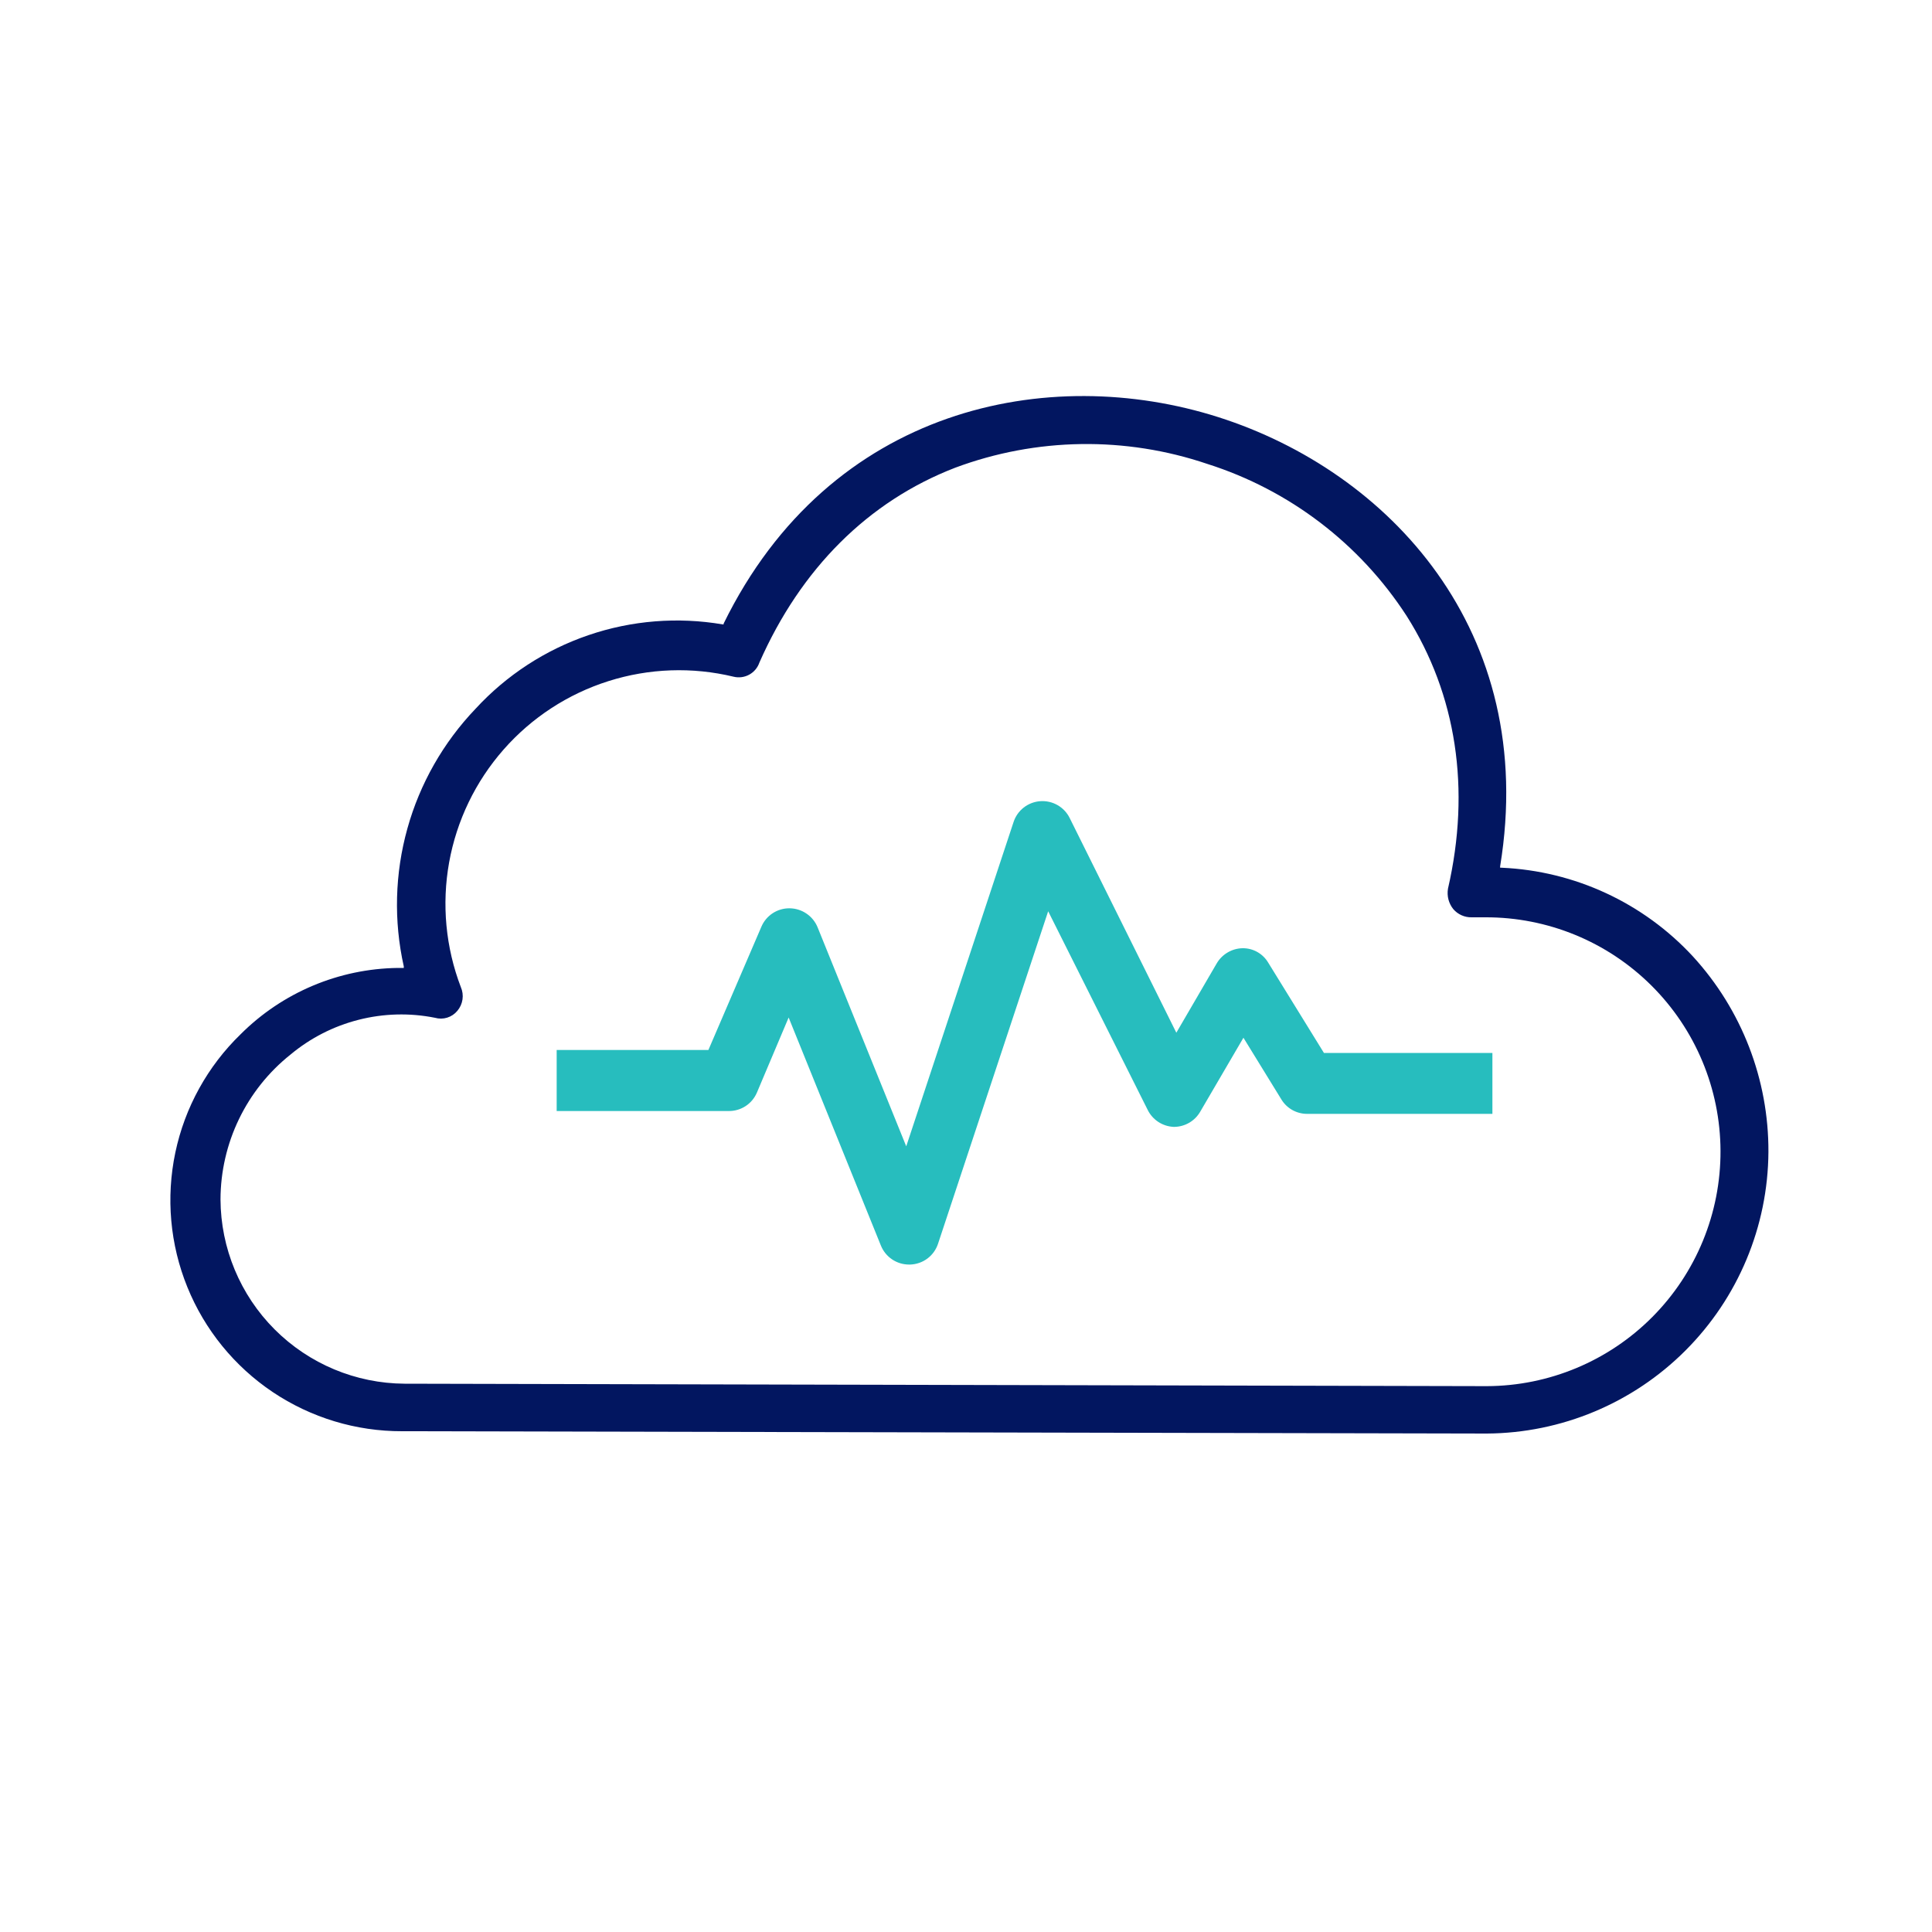
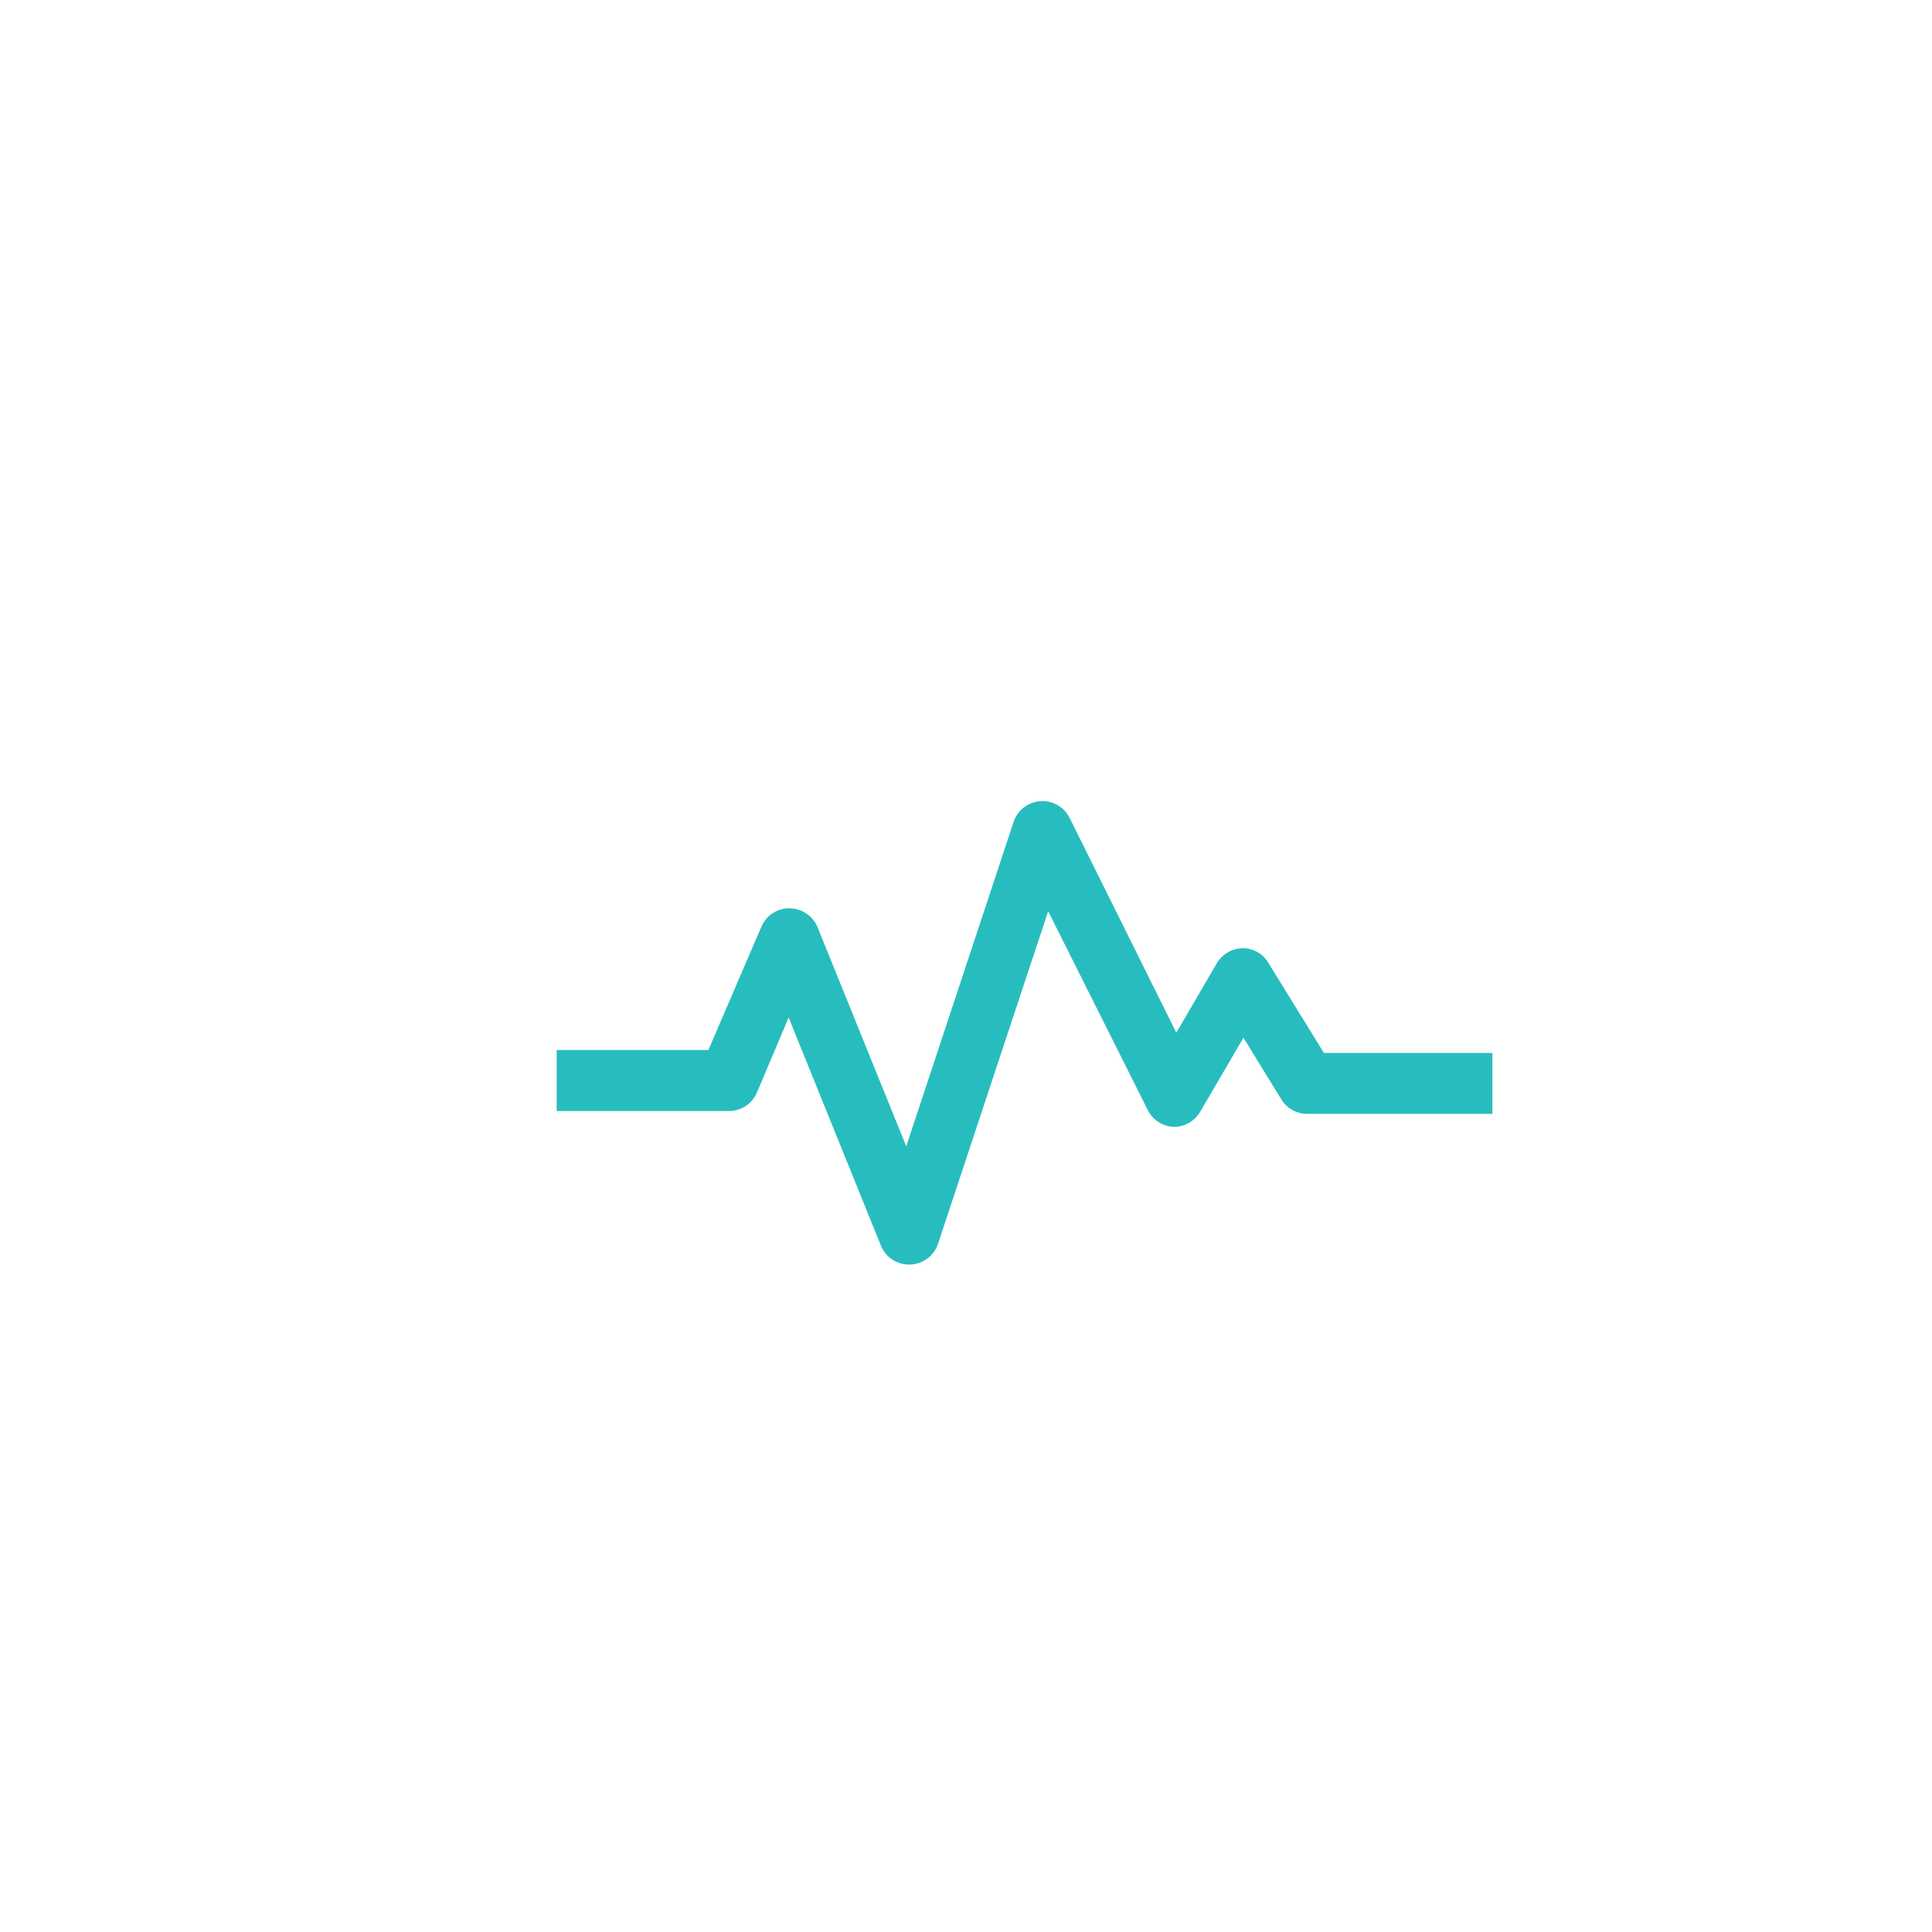
<svg xmlns="http://www.w3.org/2000/svg" width="75" height="75" viewBox="0 0 75 75" fill="none">
-   <path d="M15.665 55.56H15.61C13.821 55.565 12.072 55.035 10.586 54.039C9.101 53.042 7.947 51.624 7.274 49.967C6.6 48.31 6.438 46.489 6.807 44.739C7.176 42.989 8.06 41.389 9.345 40.145C10.966 38.527 13.155 37.605 15.445 37.575H15.675V37.515C15.28 35.748 15.328 33.91 15.814 32.166C16.299 30.421 17.209 28.824 18.46 27.515C19.66 26.211 21.167 25.229 22.843 24.657C24.52 24.084 26.314 23.941 28.06 24.24H28.09V24.21C32.225 15.77 40.715 14.095 47.3 16.195C53.885 18.295 59.735 24.47 58.235 33.63V33.685H58.3C61.131 33.811 63.797 35.049 65.72 37.13C67.617 39.201 68.663 41.911 68.65 44.72C68.632 47.613 67.474 50.382 65.428 52.428C63.383 54.474 60.613 55.632 57.72 55.65M57.72 53.81C60.133 53.802 62.445 52.836 64.146 51.123C65.847 49.411 66.798 47.093 66.79 44.68C66.782 42.266 65.816 39.955 64.103 38.254C62.391 36.553 60.074 35.602 57.66 35.61C57.48 35.61 57.305 35.61 57.13 35.61C56.995 35.613 56.86 35.586 56.736 35.53C56.613 35.475 56.503 35.393 56.415 35.29C56.327 35.18 56.264 35.053 56.228 34.917C56.193 34.781 56.187 34.639 56.21 34.5C57.1 30.63 56.54 26.965 54.605 23.91C52.788 21.106 50.054 19.021 46.87 18.01C43.689 16.932 40.233 16.983 37.085 18.155C33.7 19.46 31.085 22.08 29.48 25.72C29.412 25.92 29.272 26.087 29.087 26.189C28.902 26.291 28.685 26.32 28.48 26.27C26.875 25.883 25.194 25.942 23.62 26.441C22.046 26.939 20.638 27.858 19.548 29.099C18.458 30.339 17.728 31.853 17.435 33.478C17.143 35.103 17.3 36.778 17.89 38.32C17.956 38.471 17.978 38.636 17.954 38.799C17.93 38.962 17.861 39.114 17.755 39.24C17.652 39.365 17.515 39.457 17.36 39.505C17.206 39.553 17.041 39.555 16.885 39.51C15.902 39.314 14.889 39.341 13.918 39.589C12.947 39.836 12.044 40.298 11.275 40.94C10.43 41.613 9.748 42.468 9.278 43.441C8.808 44.414 8.563 45.48 8.56 46.56C8.568 48.453 9.323 50.267 10.661 51.607C11.999 52.947 13.812 53.704 15.705 53.715" fill="#021660" />
  <path d="M35.29 49.09H35.33C35.572 49.083 35.806 49.002 36.001 48.857C36.195 48.712 36.34 48.51 36.415 48.28L40.69 35.375L44.555 43.09C44.648 43.278 44.791 43.438 44.966 43.553C45.142 43.668 45.345 43.734 45.555 43.745H45.59C45.793 43.742 45.991 43.686 46.167 43.584C46.342 43.481 46.488 43.335 46.59 43.16L48.27 40.285L49.74 42.675C49.843 42.847 49.99 42.99 50.165 43.089C50.341 43.188 50.539 43.24 50.74 43.24H57.935V40.875H51.395L49.235 37.375C49.133 37.201 48.987 37.057 48.811 36.957C48.636 36.858 48.437 36.807 48.235 36.81C48.032 36.814 47.834 36.87 47.659 36.973C47.484 37.075 47.338 37.22 47.235 37.395L45.665 40.09L41.525 31.755C41.421 31.545 41.256 31.37 41.053 31.254C40.849 31.138 40.615 31.085 40.381 31.102C40.147 31.119 39.923 31.206 39.739 31.35C39.554 31.495 39.417 31.692 39.345 31.915L35.18 44.5L31.74 36C31.652 35.783 31.501 35.596 31.307 35.465C31.113 35.333 30.884 35.262 30.65 35.26C30.416 35.258 30.188 35.325 29.993 35.453C29.798 35.581 29.645 35.765 29.555 35.98L27.5 40.76H21.61V43.13H28.29C28.523 43.132 28.752 43.065 28.947 42.937C29.142 42.809 29.294 42.625 29.385 42.41L30.615 39.5L34.195 48.35C34.283 48.569 34.434 48.756 34.629 48.888C34.824 49.02 35.054 49.09 35.29 49.09Z" fill="#27BDBE" />
</svg>